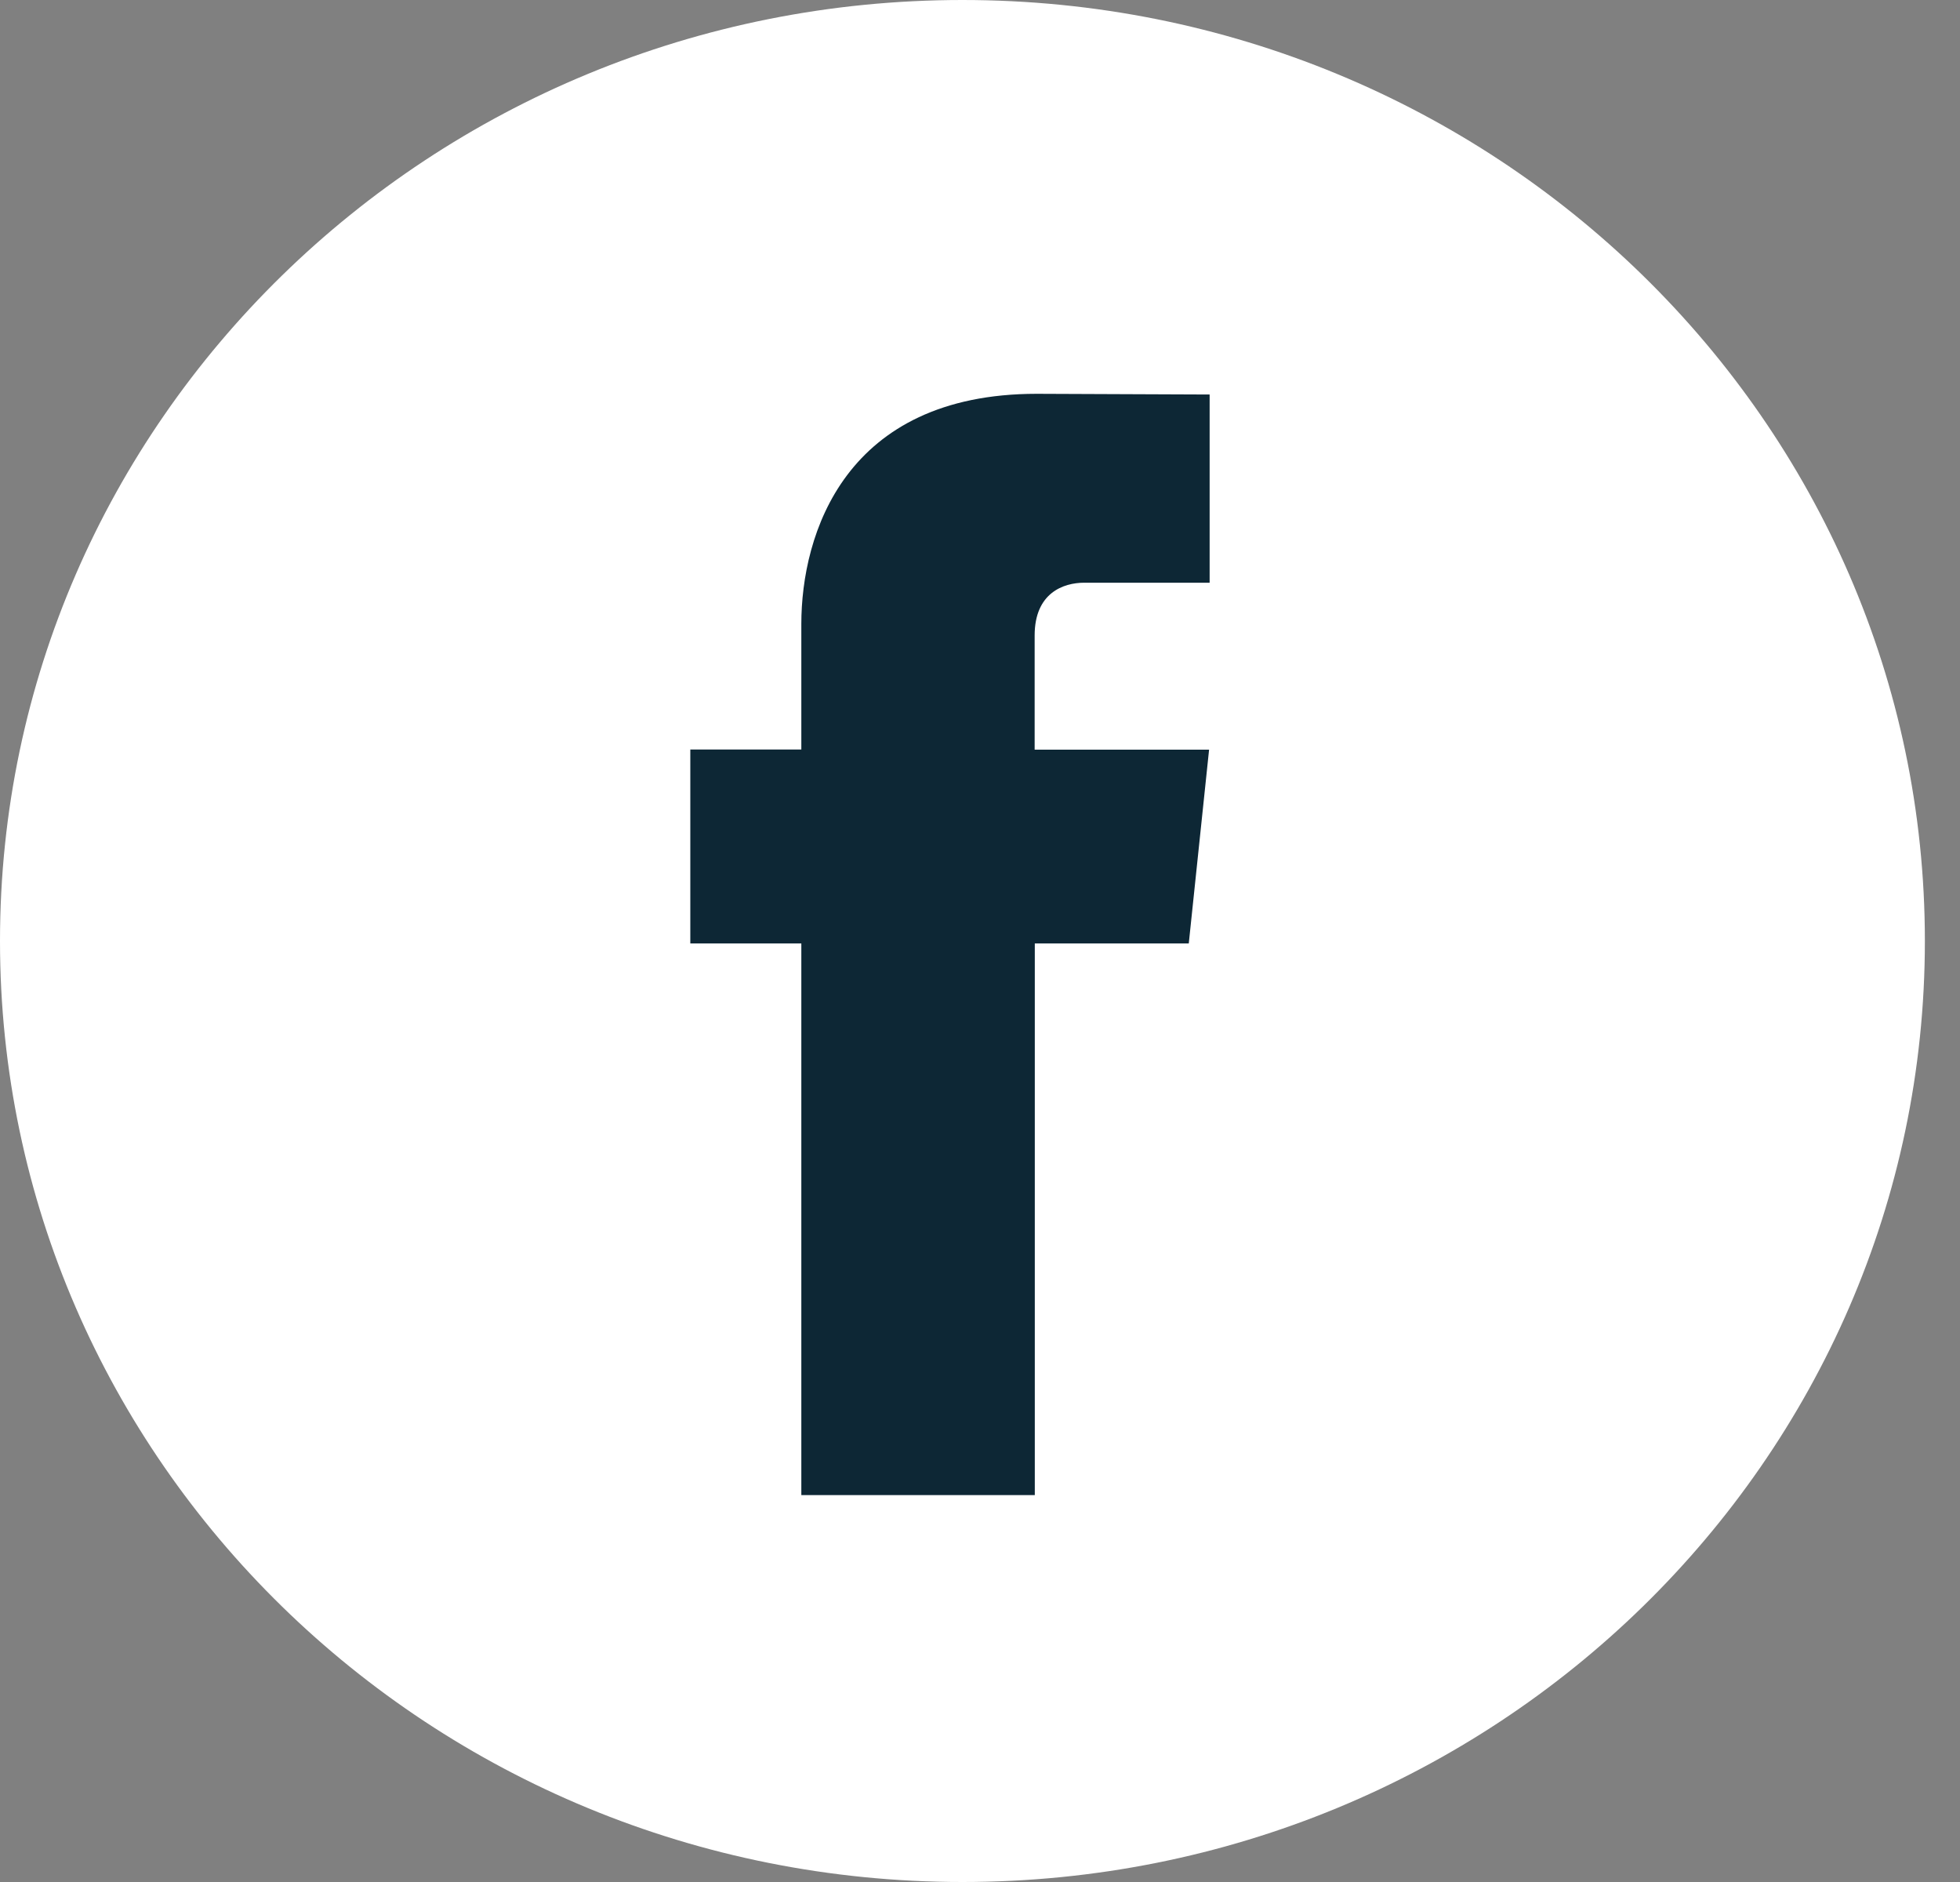
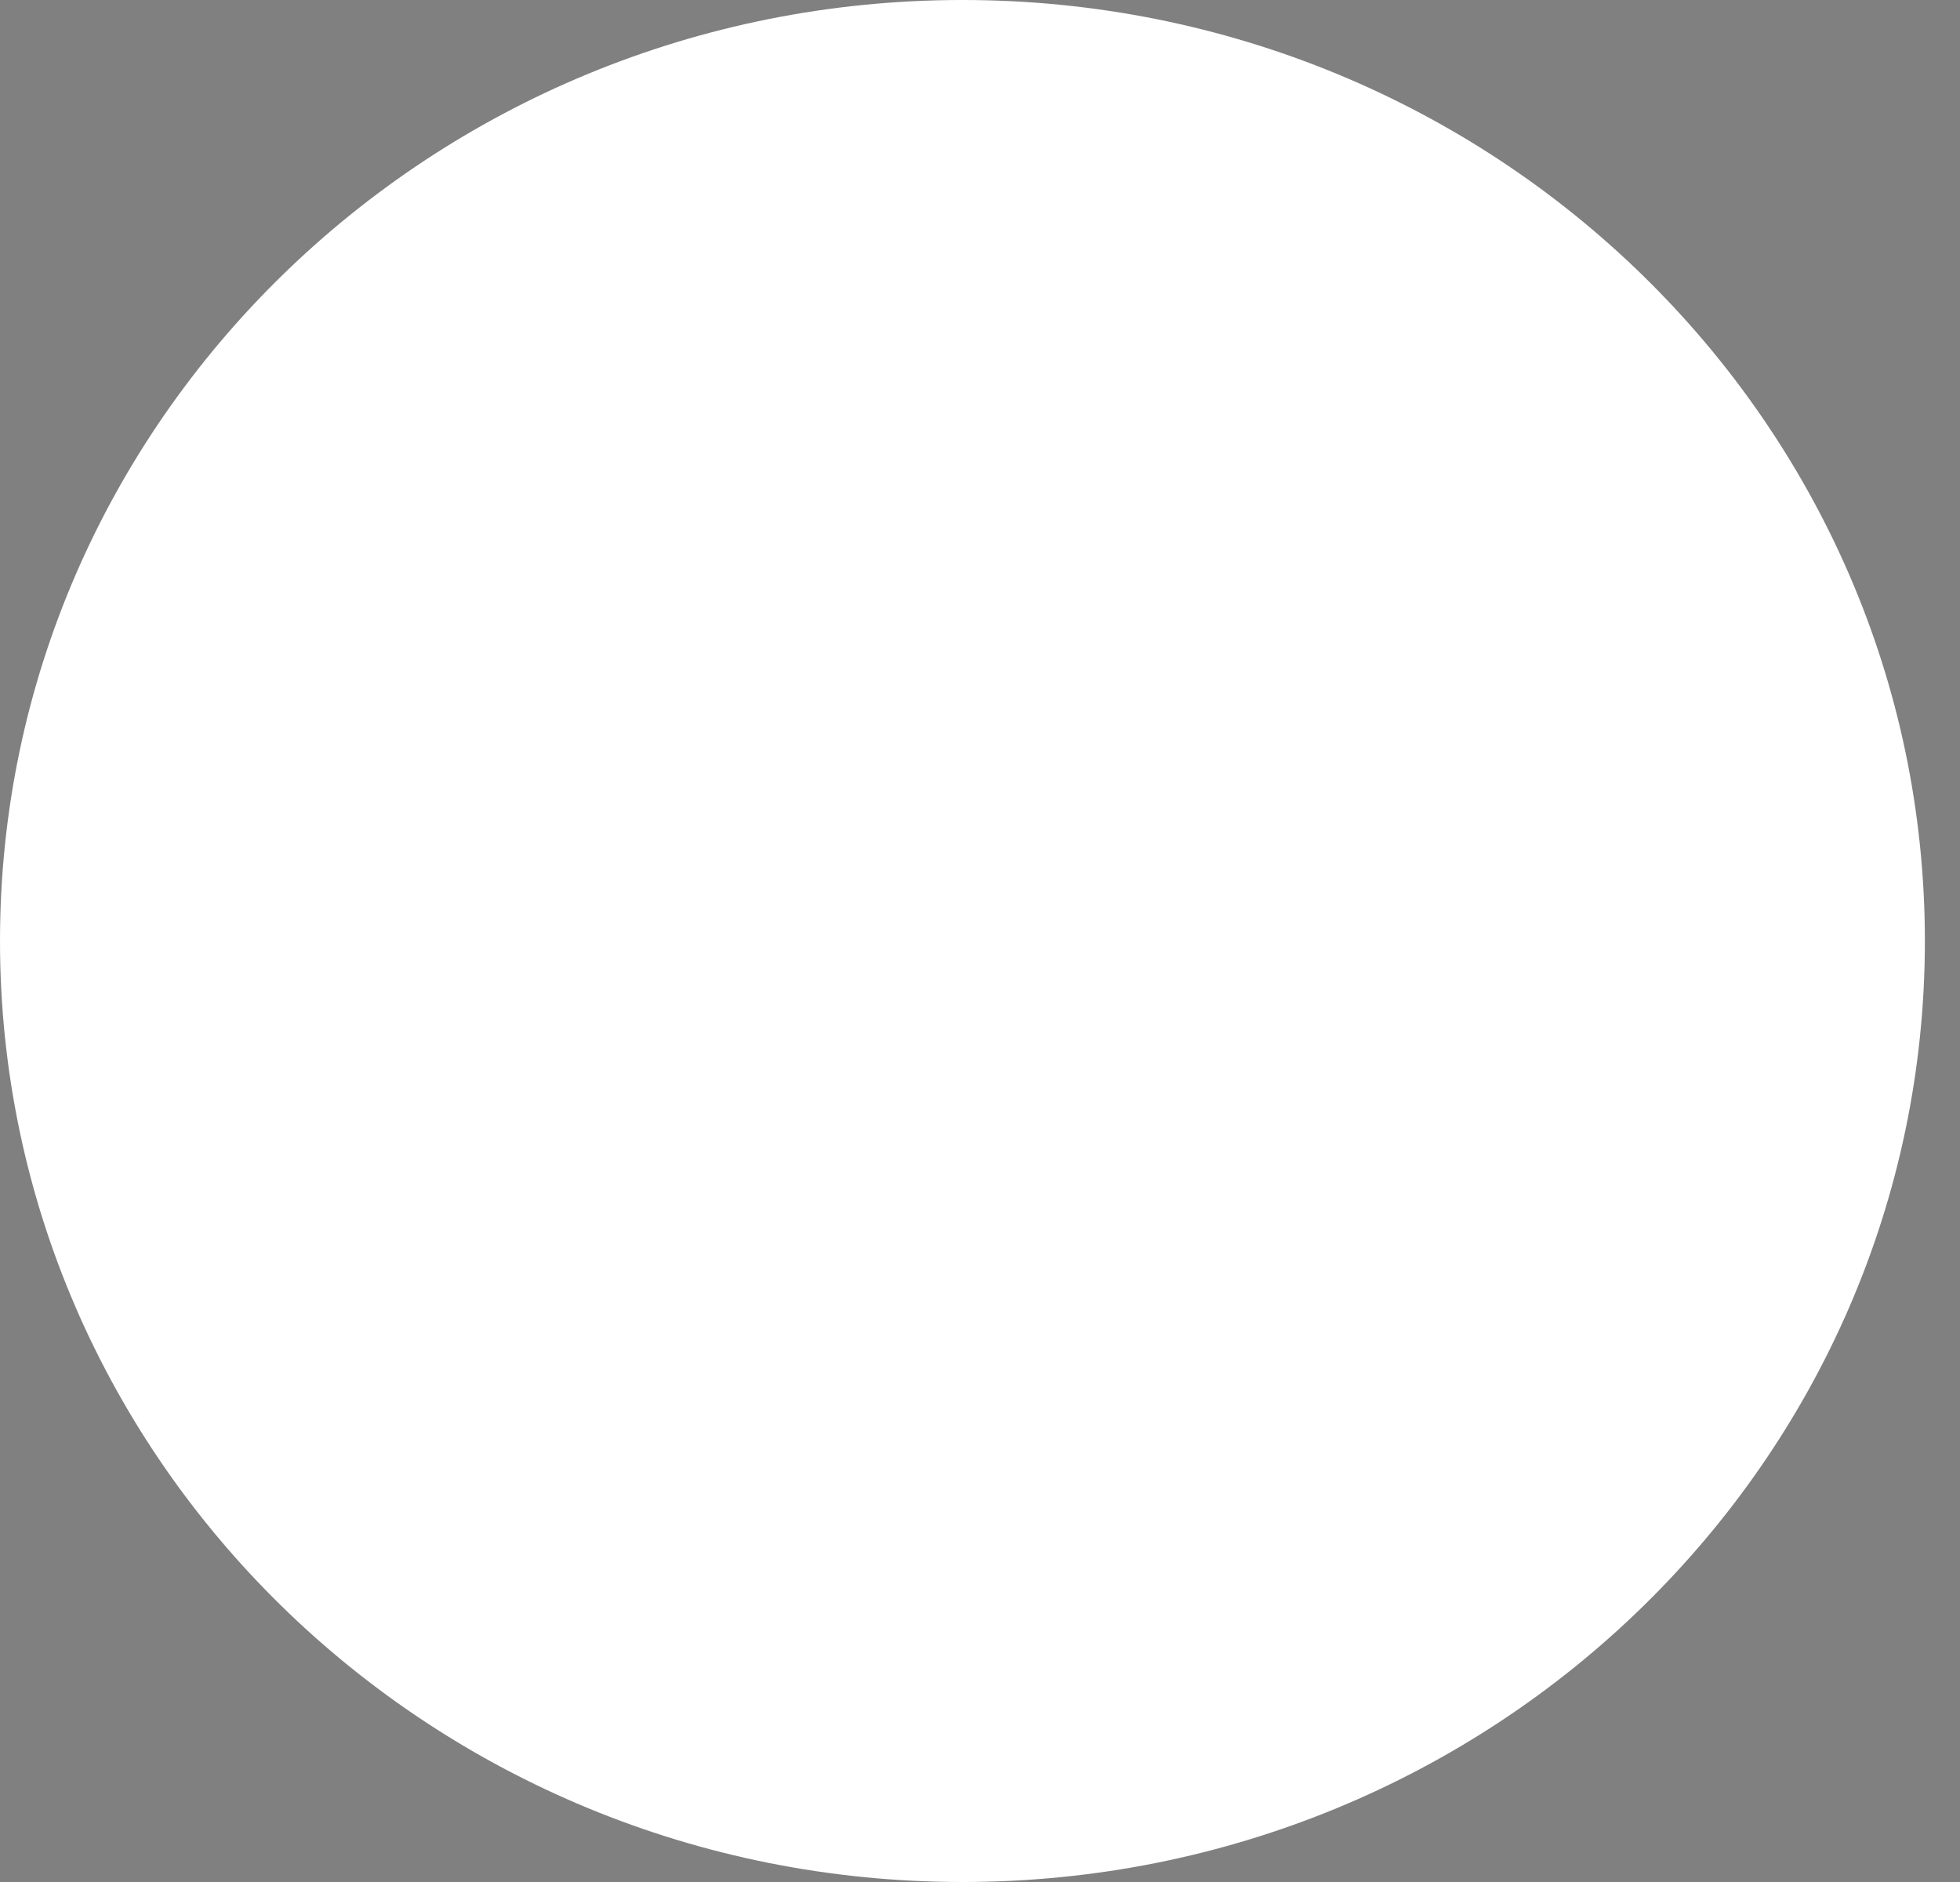
<svg xmlns="http://www.w3.org/2000/svg" width="25" height="24" viewBox="0 0 25 24" fill="none">
  <rect x="0" y="0" width="25" height="24" fill="#808080" stroke="none" />
  <path d="M12.276 24C19.056 24 24.552 18.627 24.552 12C24.552 5.373 19.056 0 12.276 0C5.496 0 0 5.373 0 12C0 18.627 5.496 24 12.276 24Z" fill="white" />
-   <path d="M15.163 12.031H13.199V19.066H10.221V12.031H8.805V9.558H10.221V7.958C10.221 6.813 10.775 5.022 13.224 5.022L15.429 5.031V7.431H13.829C13.565 7.431 13.197 7.56 13.197 8.104V9.56H15.422L15.163 12.031Z" fill="#0D2735" />
</svg>